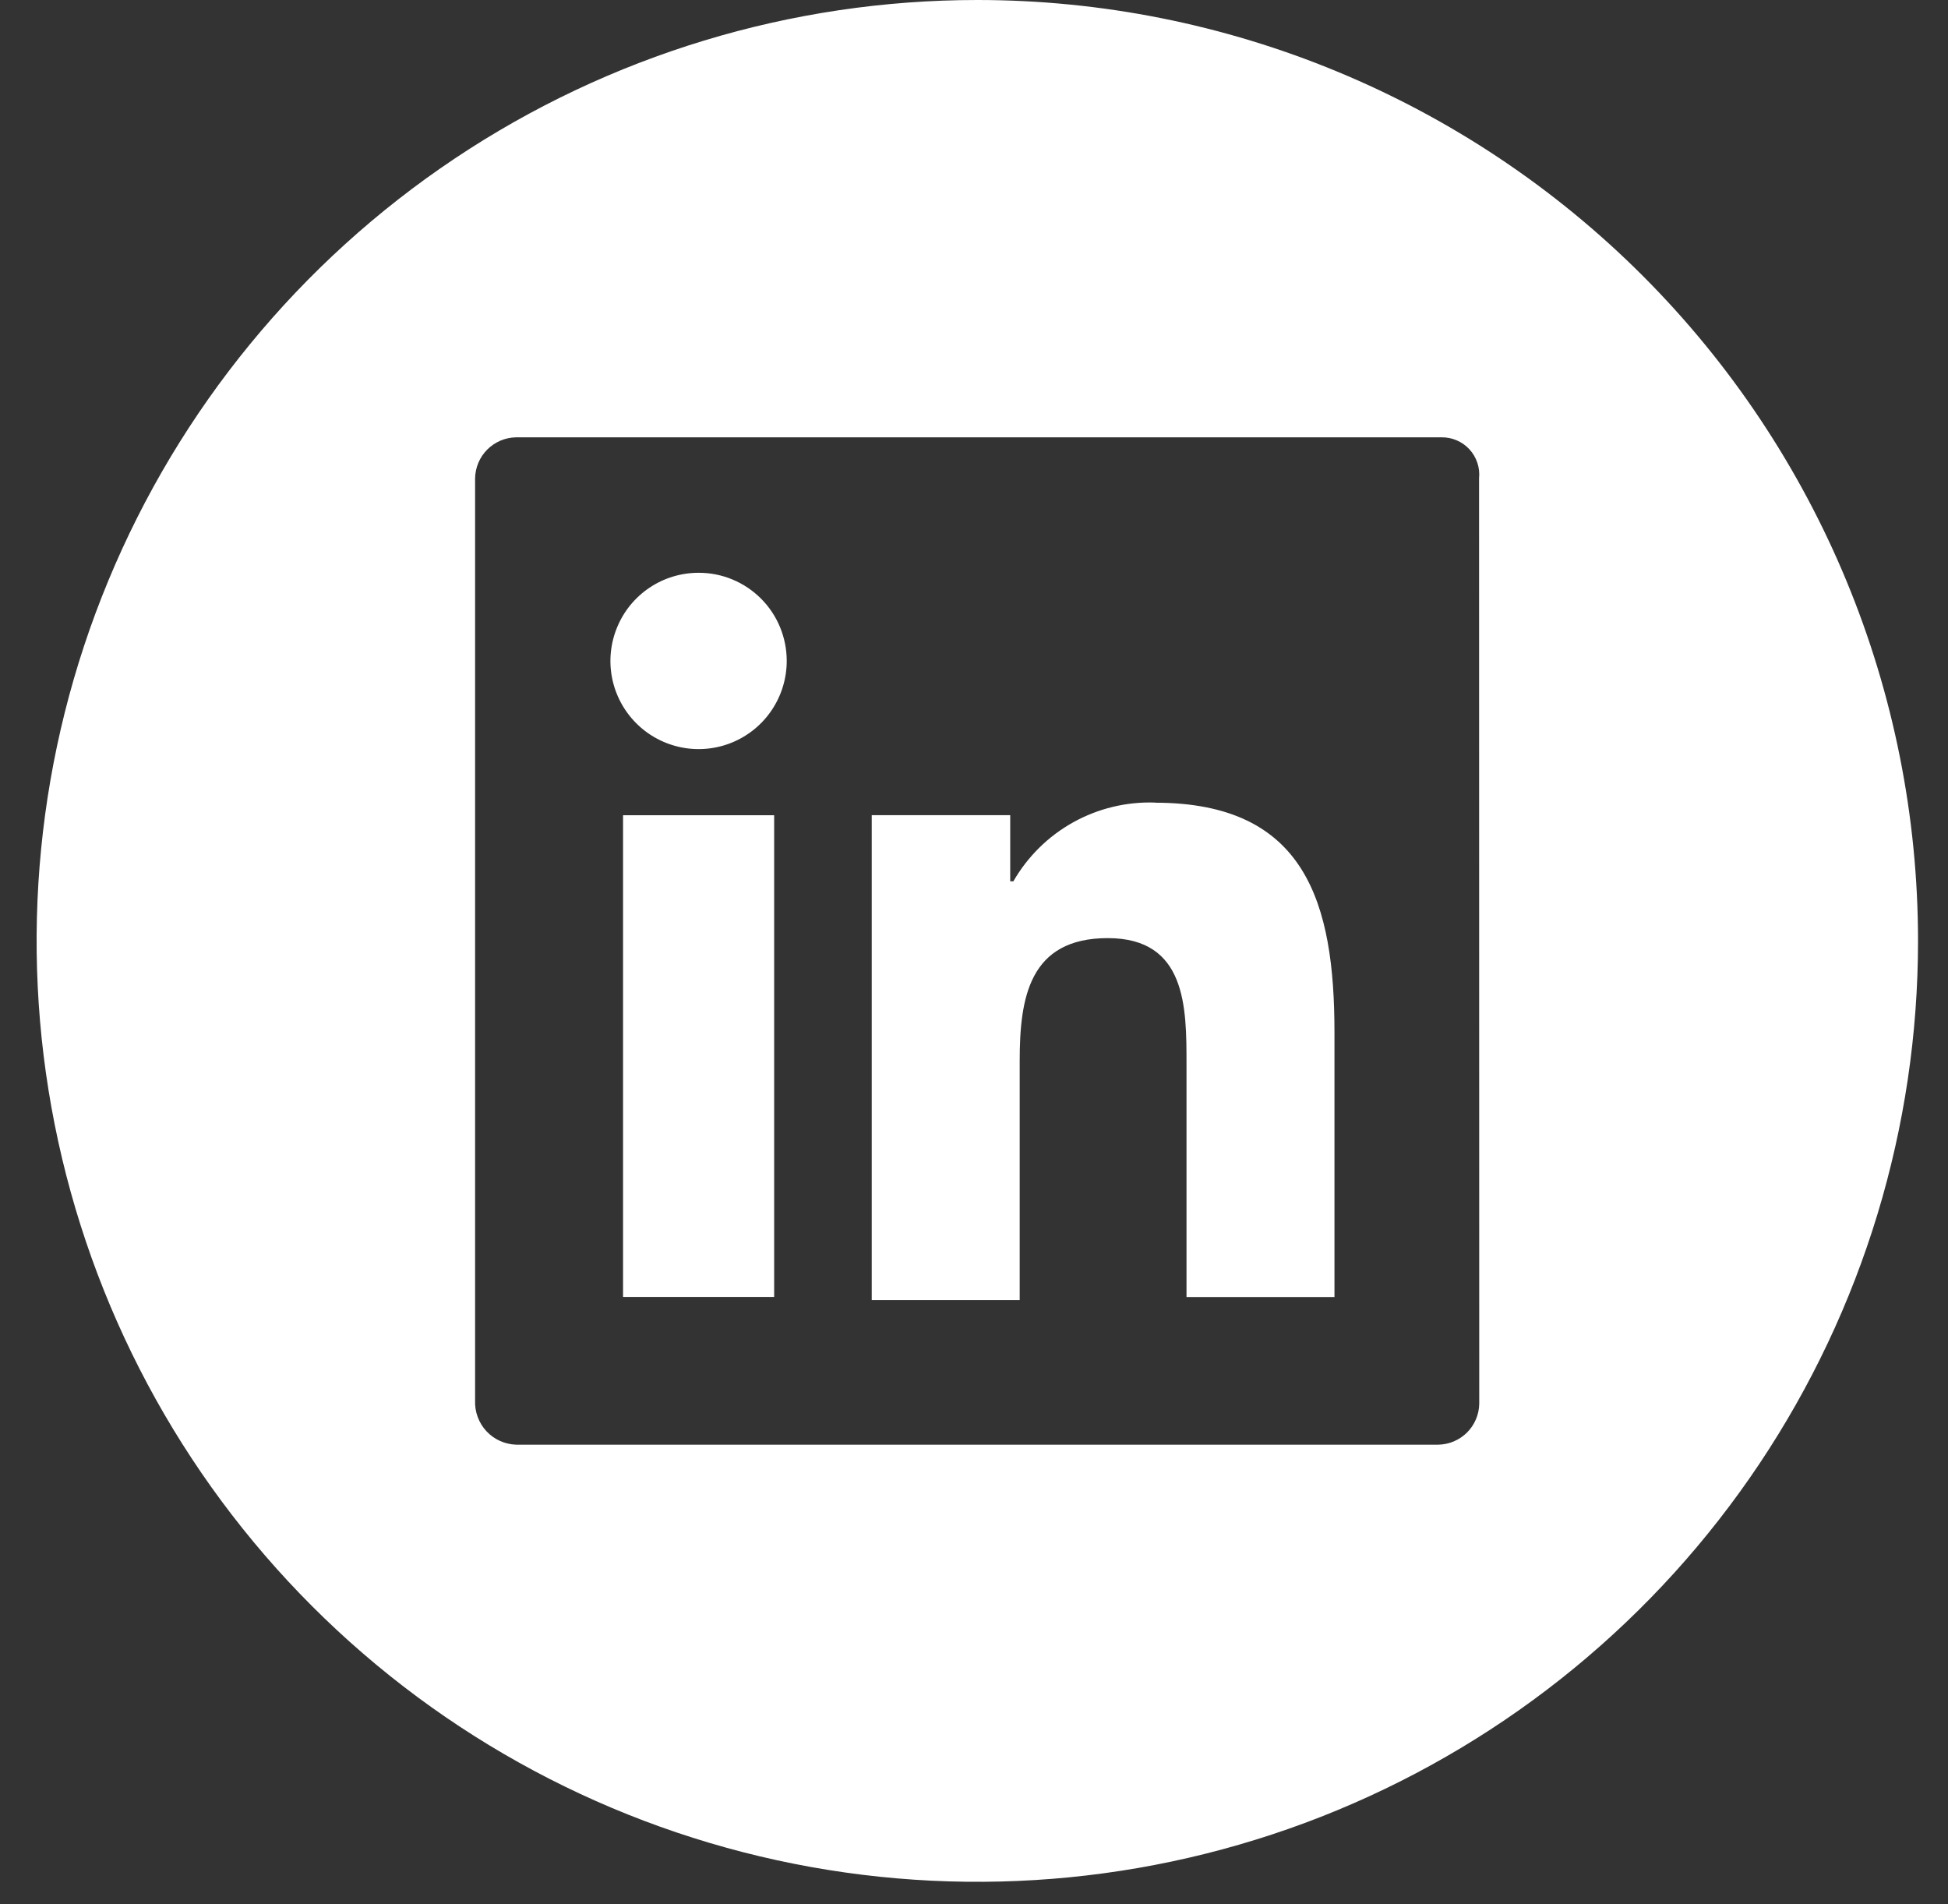
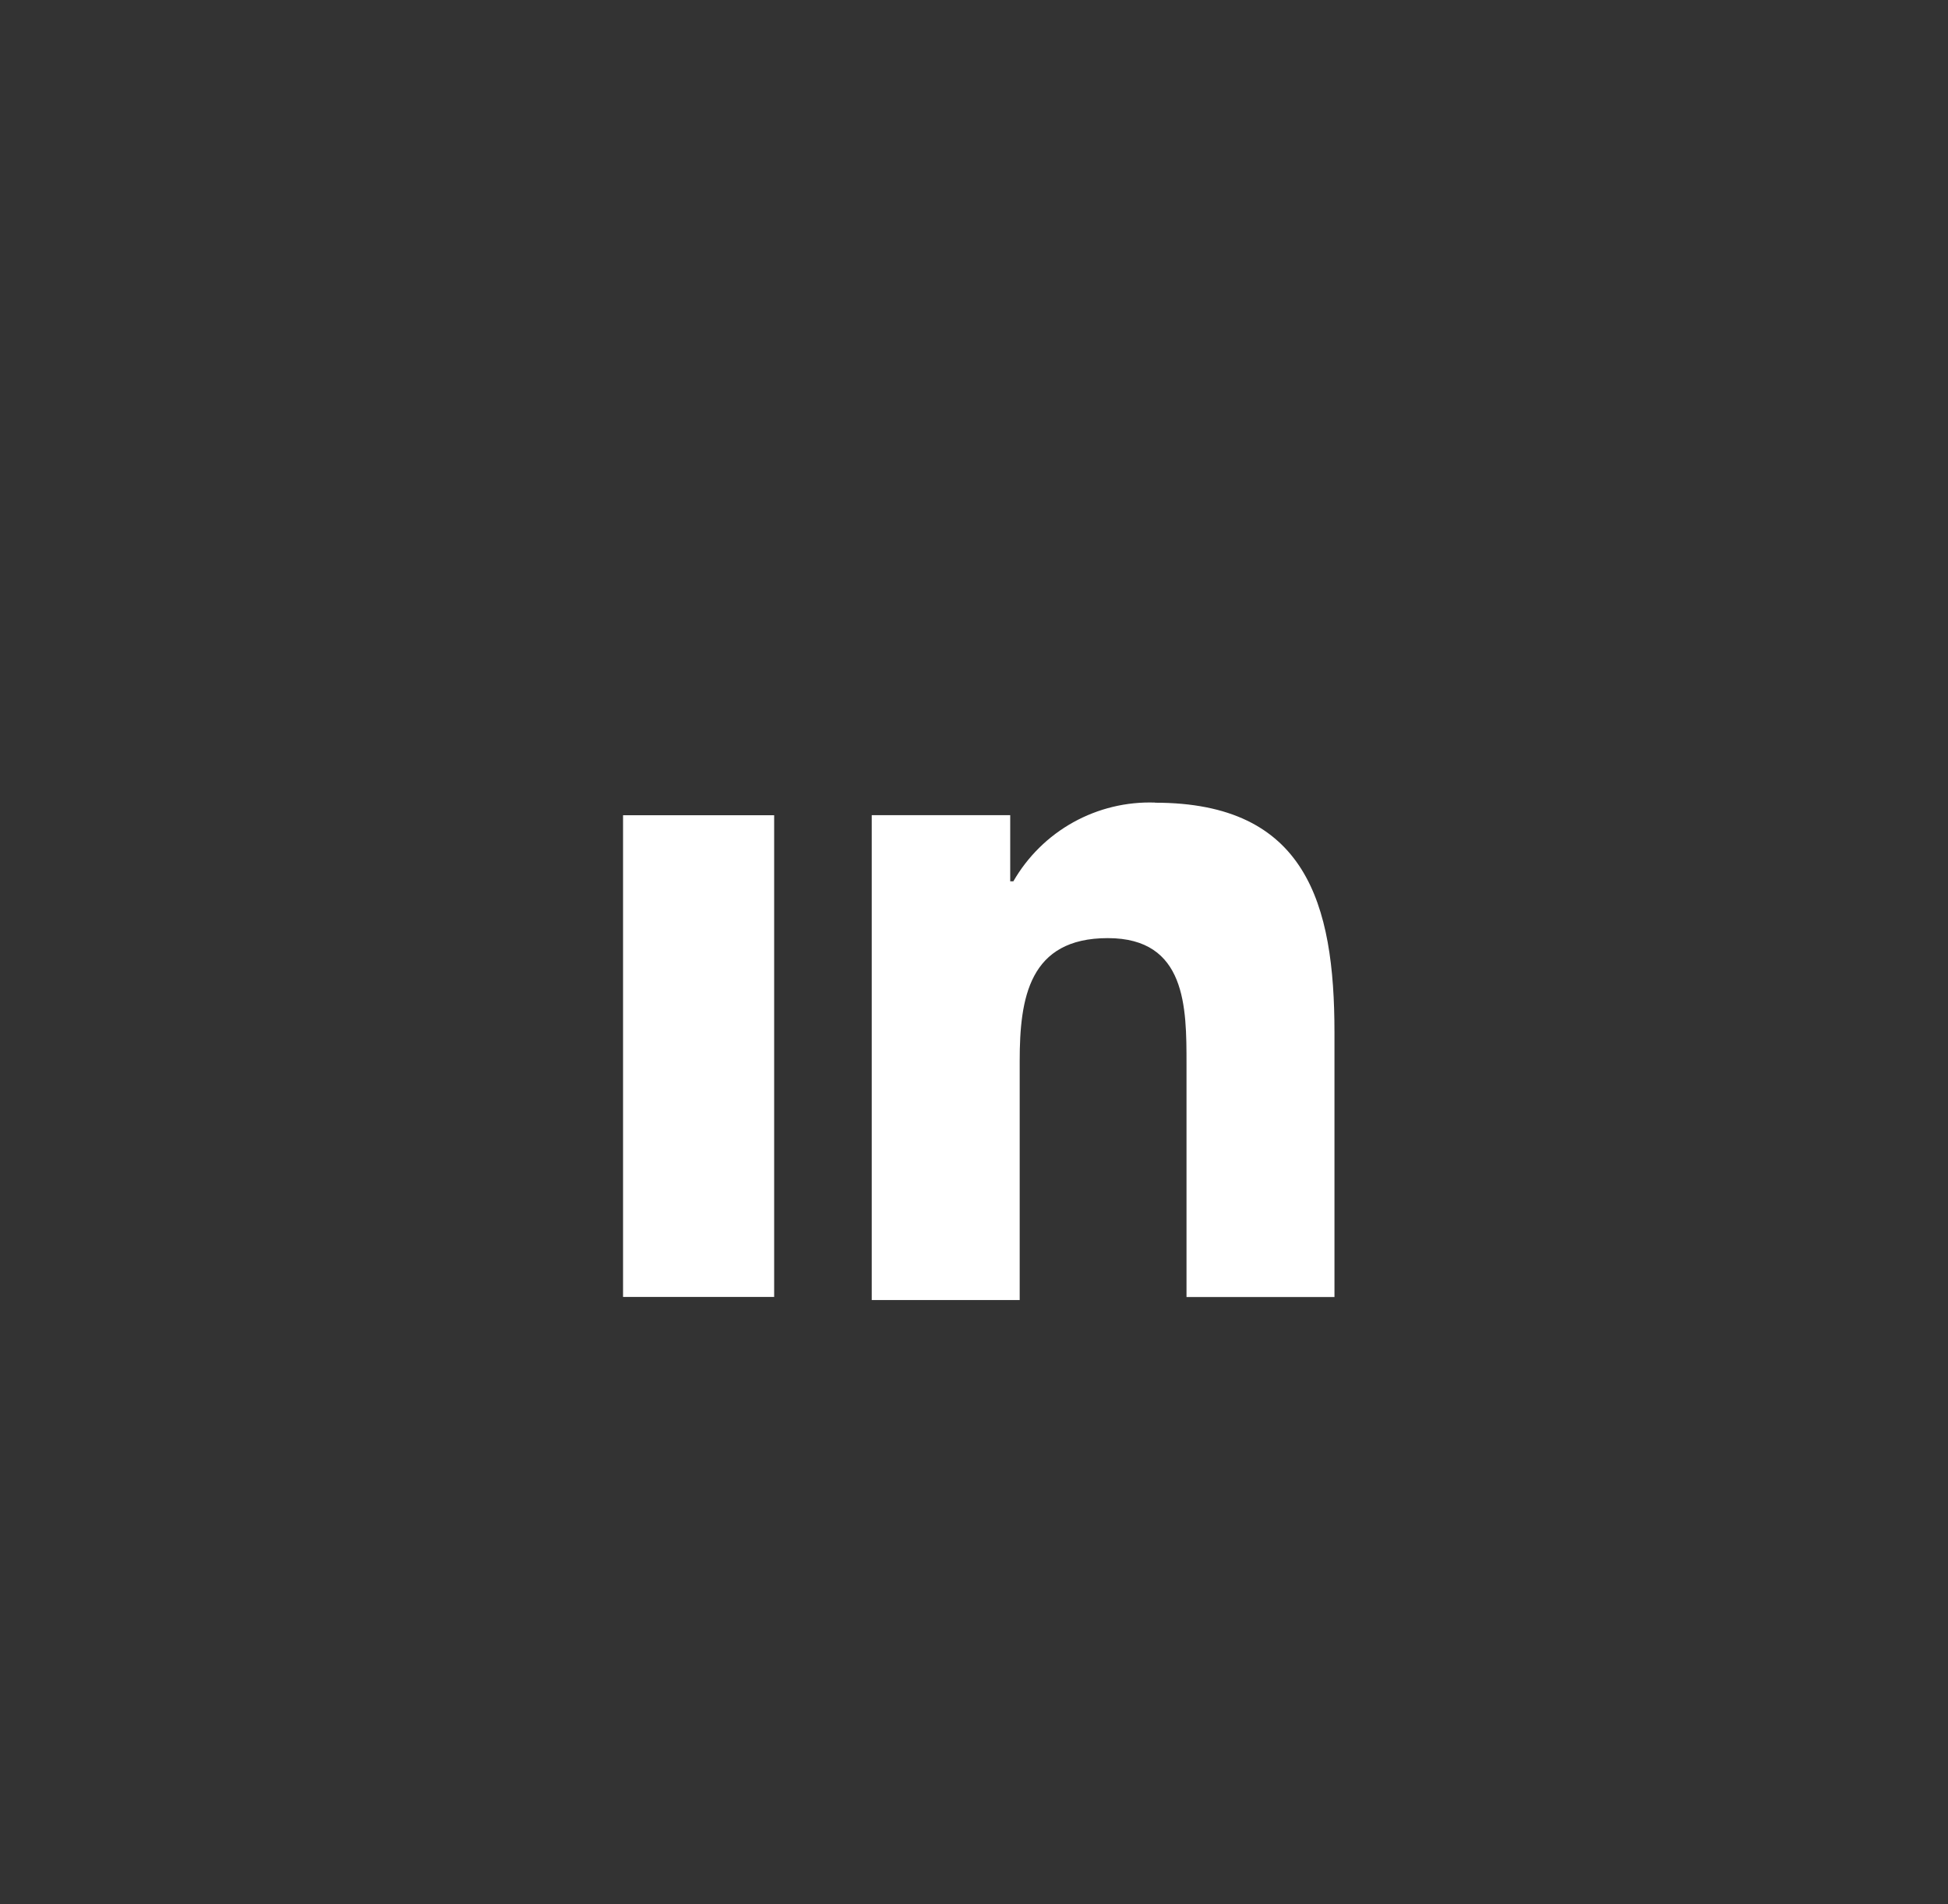
<svg xmlns="http://www.w3.org/2000/svg" width="44" height="43" viewBox="0 0 44 43" fill="none">
  <rect x="0" y="0" width="44" height="43" fill="#333333" stroke="none" />
-   <path d="M15.779 12.935C15.385 12.935 15 13.051 14.673 13.27C14.345 13.489 14.09 13.8 13.94 14.164C13.789 14.527 13.749 14.928 13.826 15.314C13.903 15.7 14.093 16.055 14.371 16.333C14.65 16.612 15.005 16.801 15.391 16.878C15.777 16.955 16.177 16.916 16.541 16.765C16.905 16.614 17.216 16.359 17.434 16.032C17.653 15.704 17.77 15.319 17.77 14.925C17.77 14.664 17.719 14.405 17.619 14.163C17.519 13.921 17.373 13.702 17.188 13.517C17.003 13.332 16.783 13.185 16.541 13.085C16.3 12.985 16.041 12.934 15.779 12.935Z" fill="white" />
  <path d="M17.486 18.41H14.073V29.288H17.486V18.41Z" fill="white" />
-   <path d="M22.075 0C17.873 0 13.765 1.246 10.27 3.581C6.776 5.916 4.053 9.234 2.445 13.117C0.836 16.999 0.416 21.272 1.235 25.393C2.055 29.515 4.079 33.301 7.051 36.273C10.022 39.244 13.808 41.268 17.93 42.088C22.052 42.907 26.324 42.487 30.206 40.879C34.089 39.27 37.407 36.547 39.742 33.053C42.077 29.558 43.323 25.451 43.323 21.248C43.323 15.613 41.085 10.208 37.1 6.223C33.115 2.239 27.71 0 22.075 0ZM33.412 31.7C33.408 31.944 33.309 32.176 33.137 32.349C32.964 32.521 32.732 32.62 32.488 32.624H11.655C11.529 32.62 11.405 32.59 11.29 32.538C11.175 32.486 11.072 32.411 10.986 32.319C10.9 32.226 10.834 32.118 10.79 31.999C10.746 31.881 10.726 31.755 10.731 31.629V10.8C10.736 10.556 10.834 10.324 11.007 10.151C11.179 9.979 11.412 9.88 11.655 9.876H32.555C32.674 9.874 32.792 9.896 32.901 9.943C33.011 9.989 33.109 10.059 33.19 10.146C33.27 10.233 33.331 10.337 33.369 10.45C33.407 10.562 33.42 10.682 33.408 10.8L33.412 31.7Z" fill="white" />
  <path d="M26.089 18.124C25.444 18.102 24.806 18.256 24.242 18.569C23.678 18.882 23.211 19.343 22.889 19.902H22.818V18.409H19.69V29.358H23.032V23.958C23.032 22.535 23.245 21.185 25.022 21.185C26.799 21.185 26.8 22.749 26.8 24.028V29.29H30.142V23.317C30.142 20.402 29.502 18.127 26.089 18.127" fill="white" />
</svg>